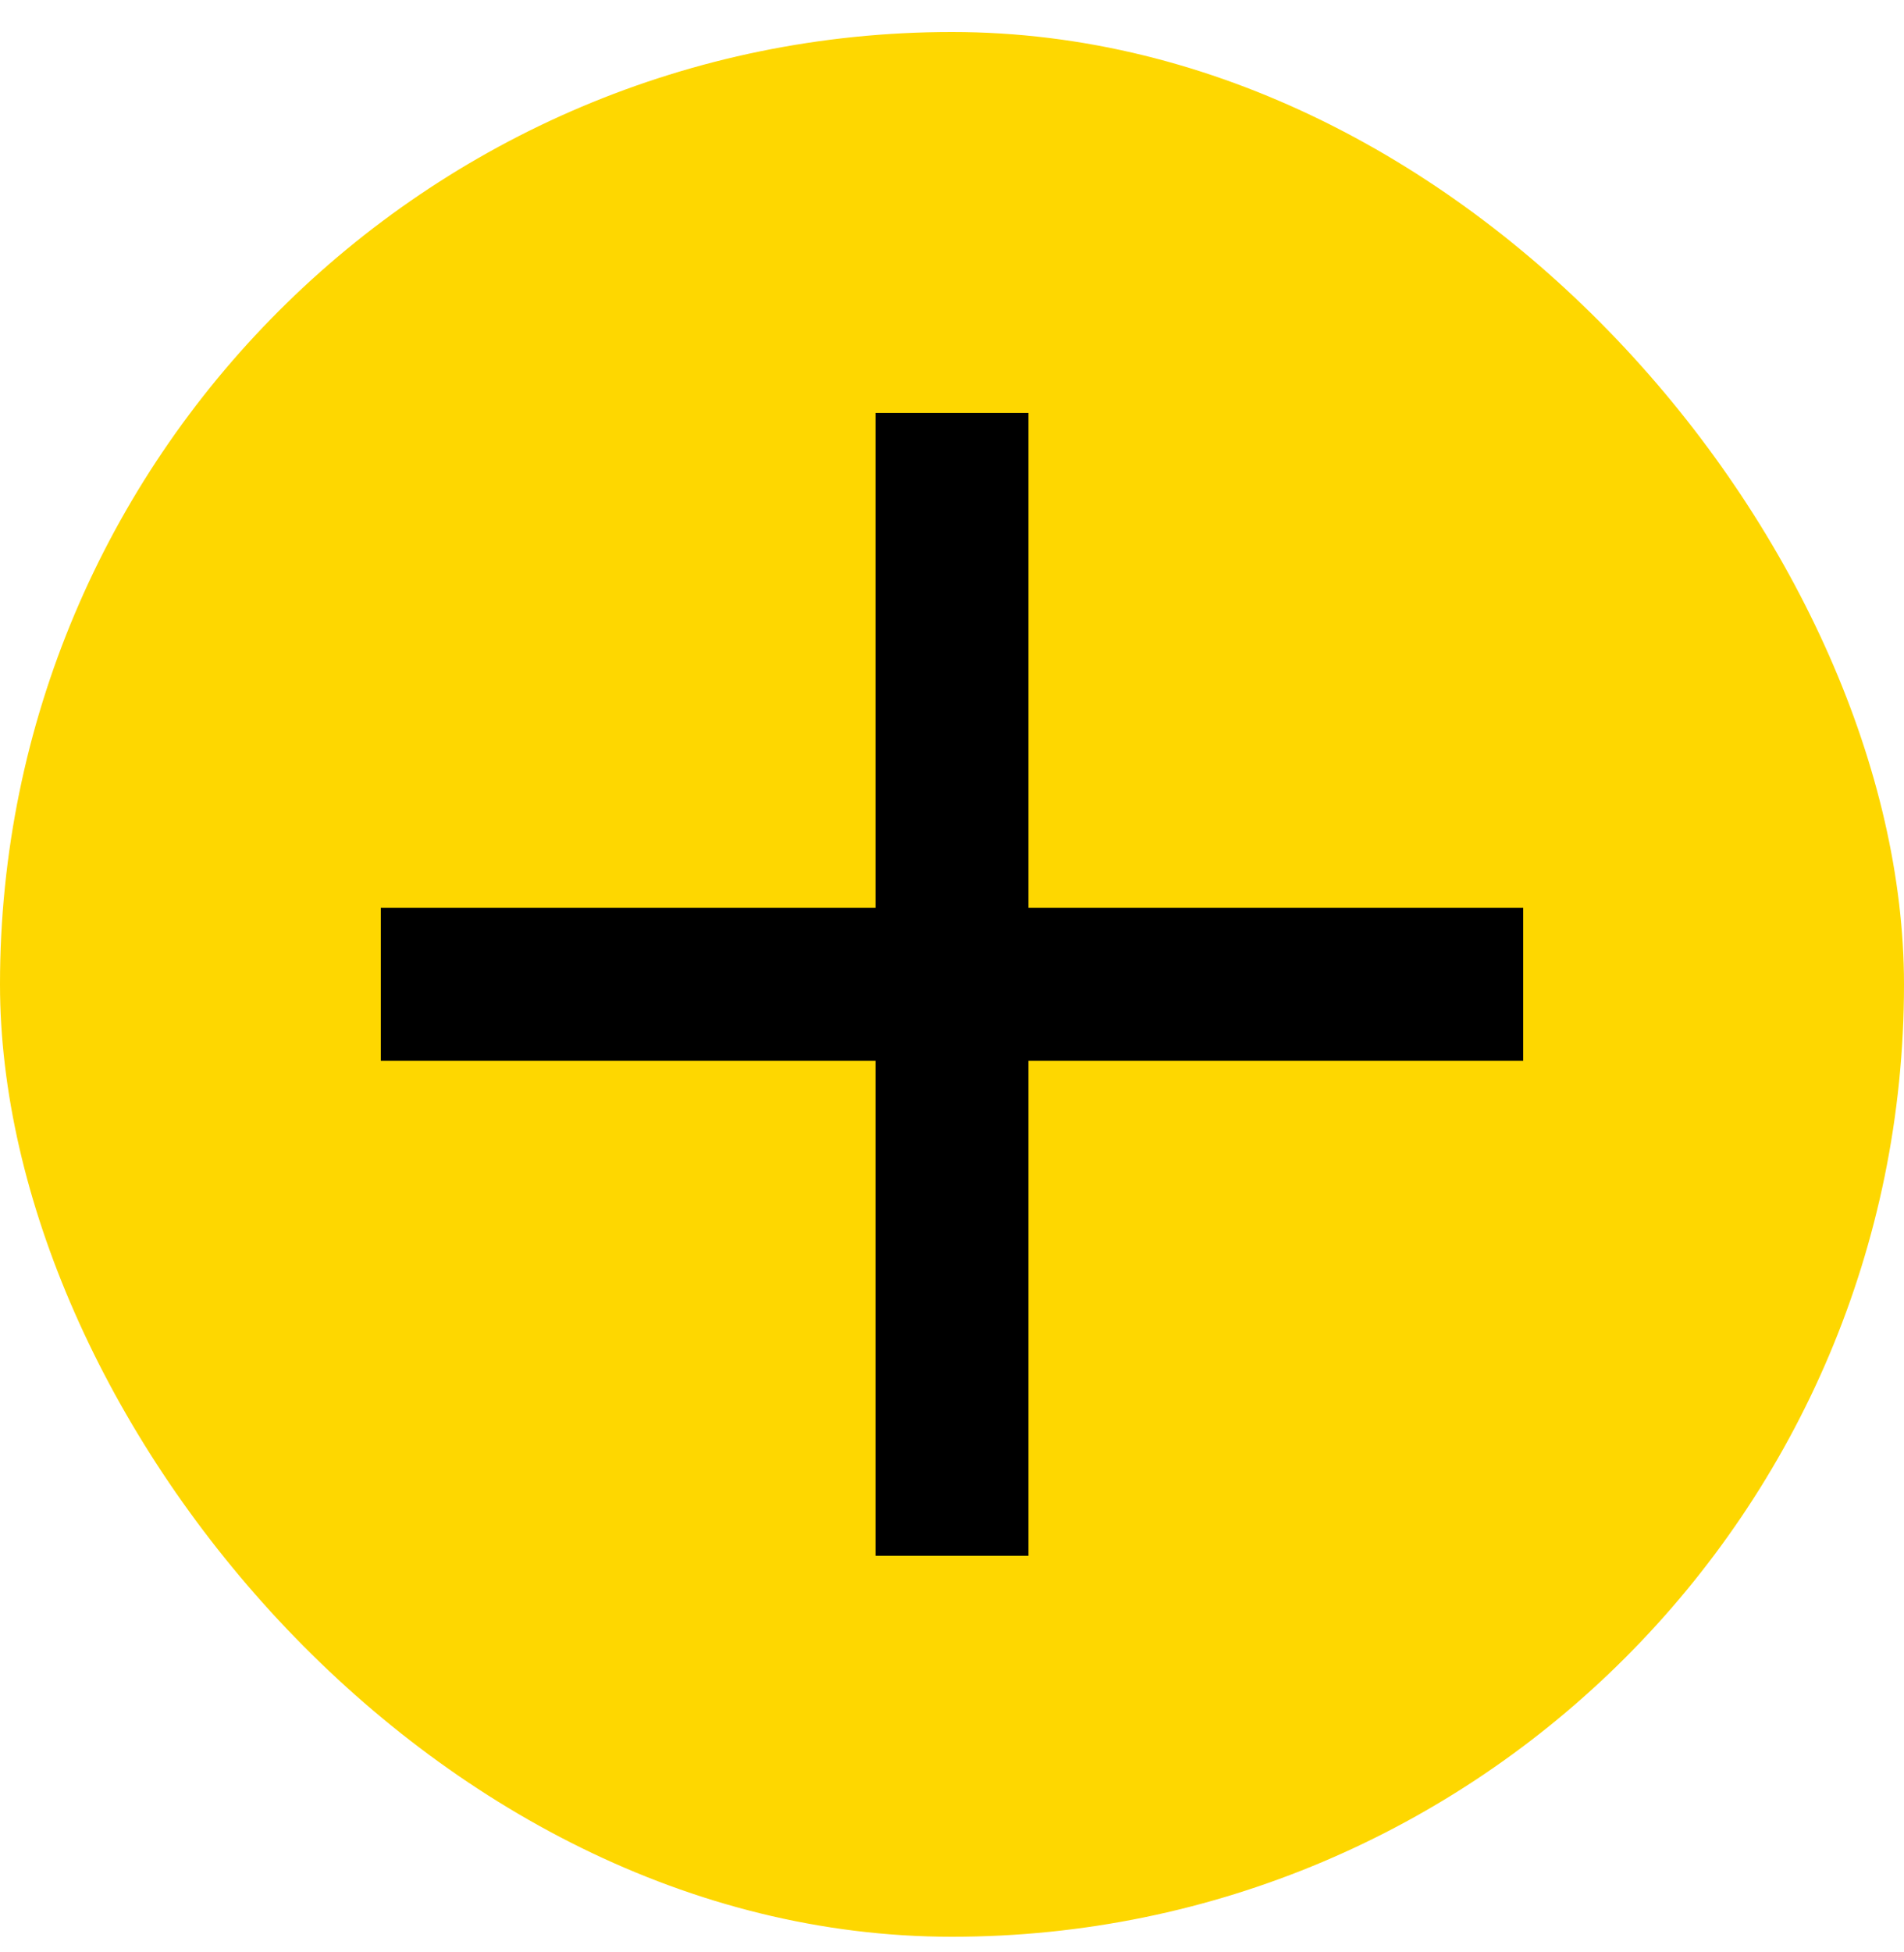
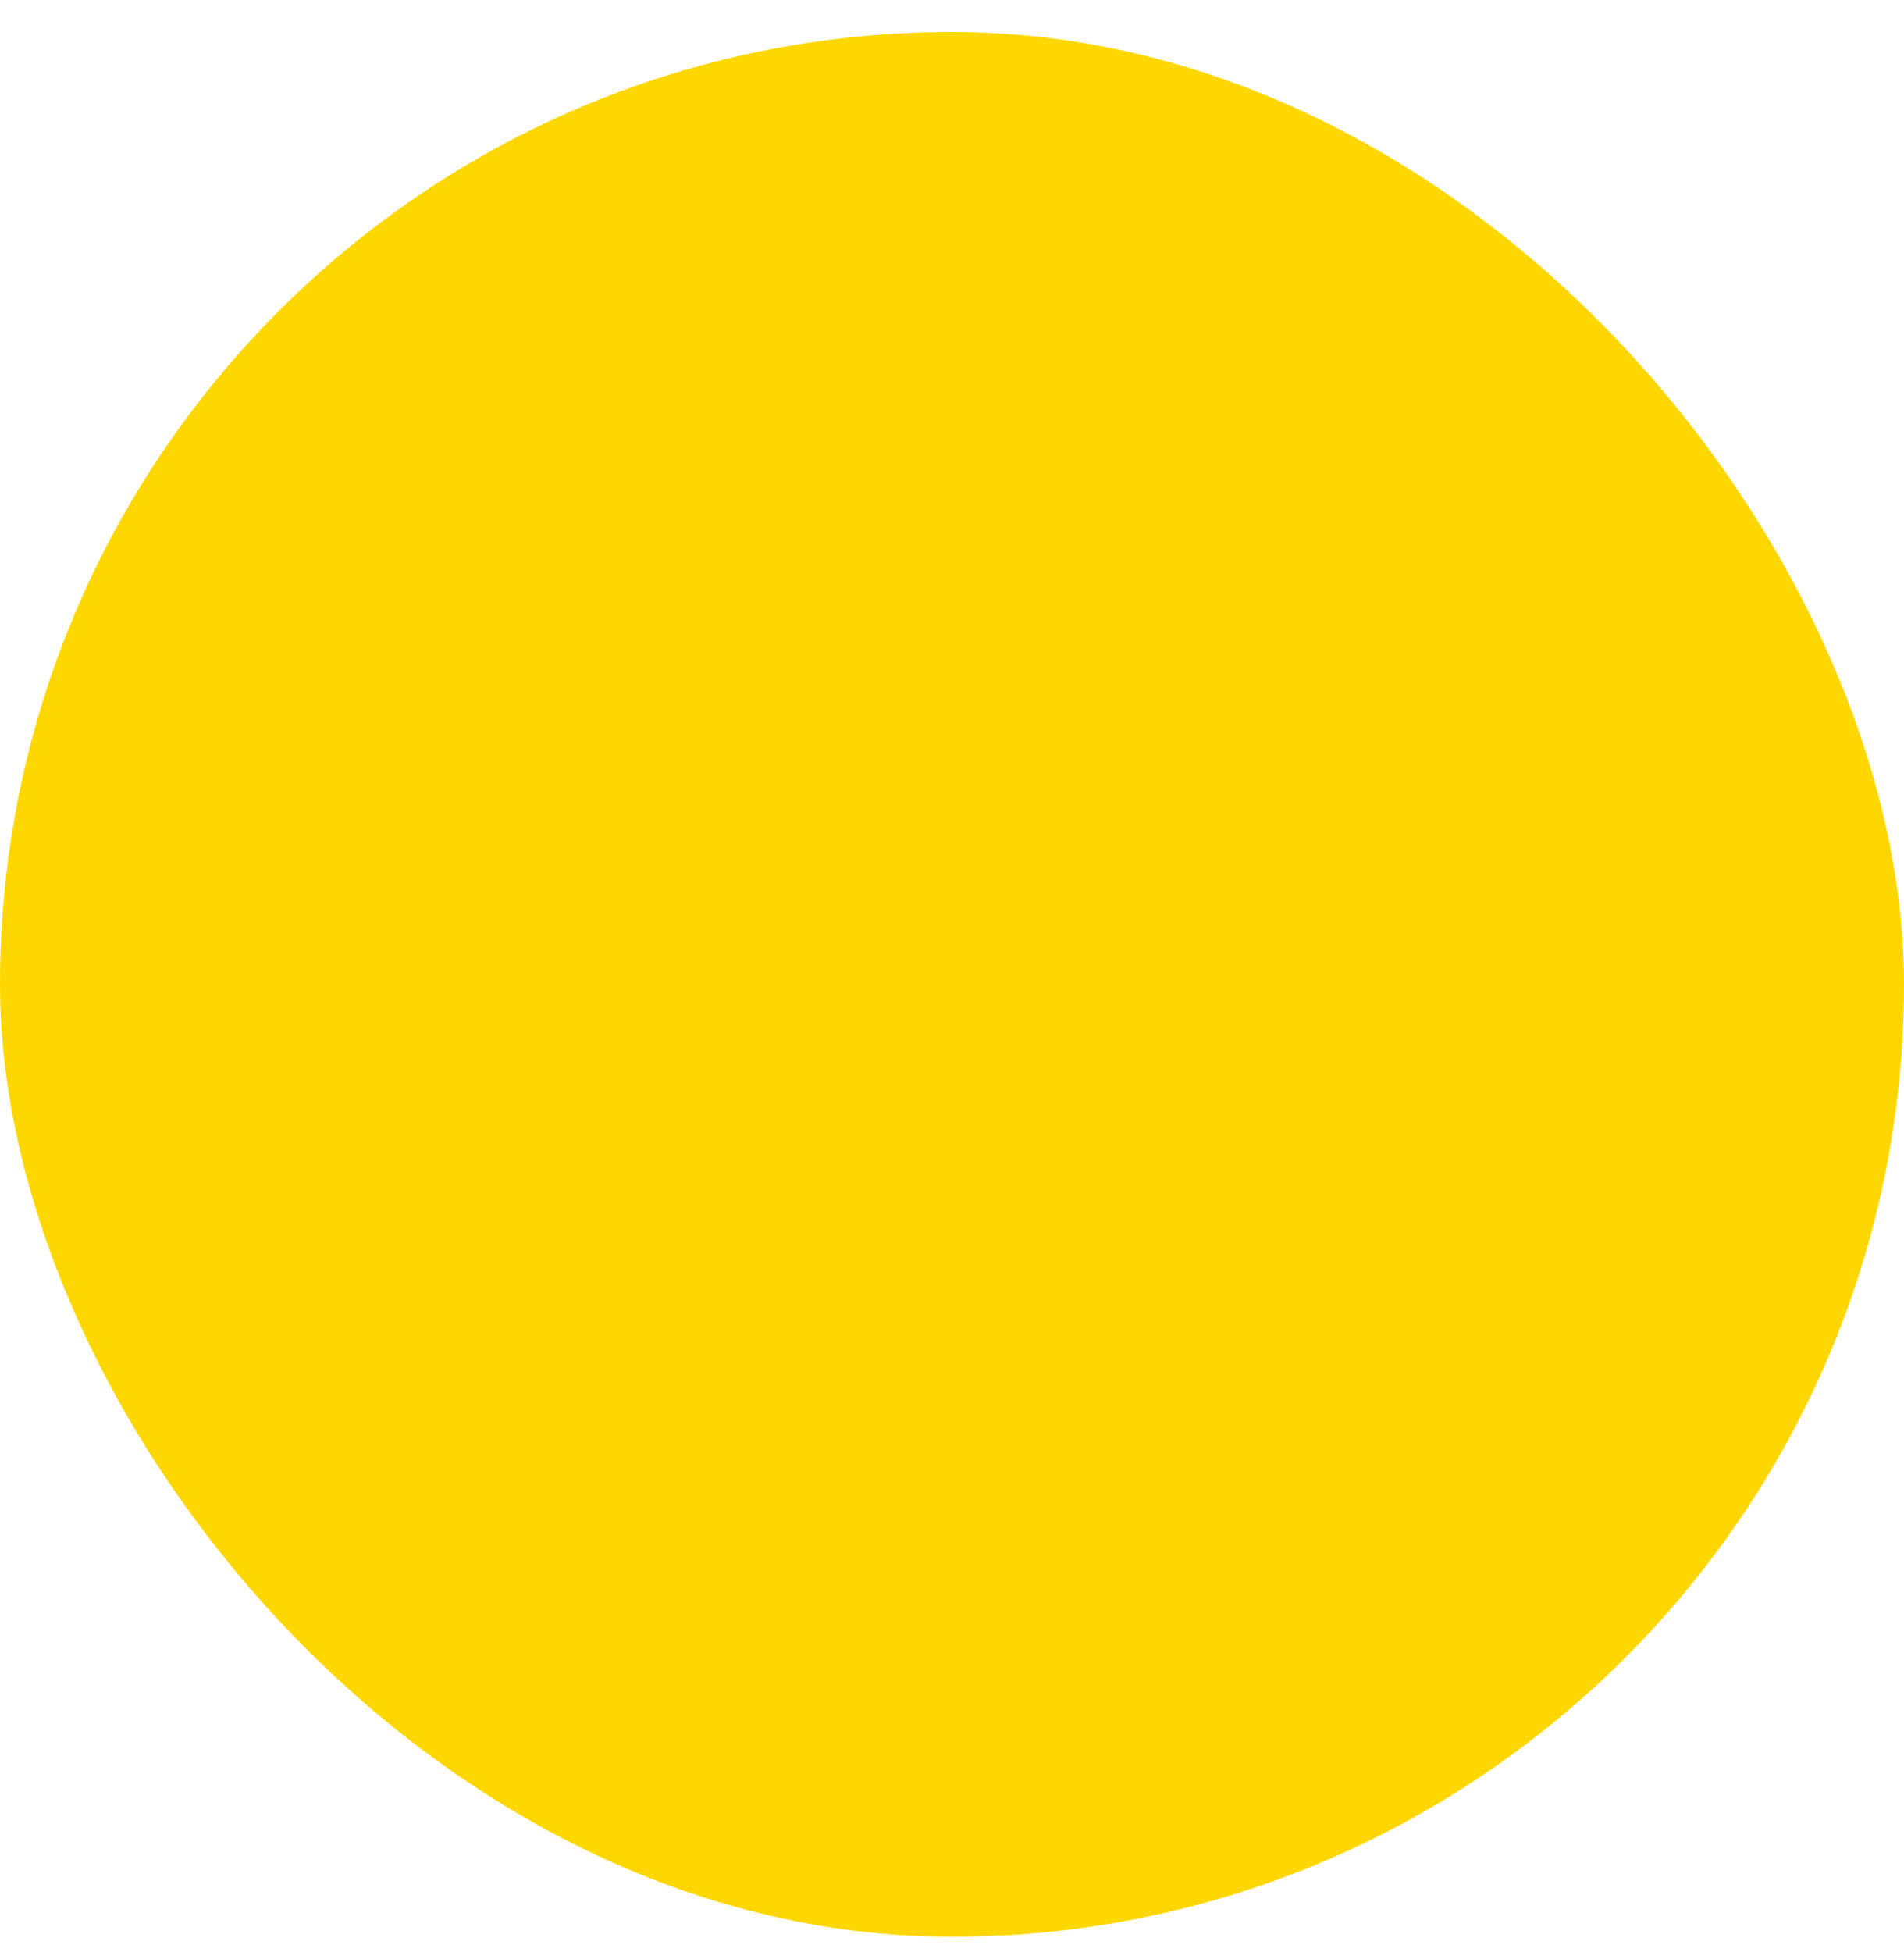
<svg xmlns="http://www.w3.org/2000/svg" width="40" height="41" viewBox="0 0 40 41" fill="none">
  <rect y="0.672" width="40" height="40" rx="20" fill="#FED700" />
-   <path d="M21.106 9.172V19.565H31.5V21.778H21.106V32.172H18.894V21.778H8.5V19.565H18.894V9.172H21.106Z" fill="black" stroke="black" />
</svg>